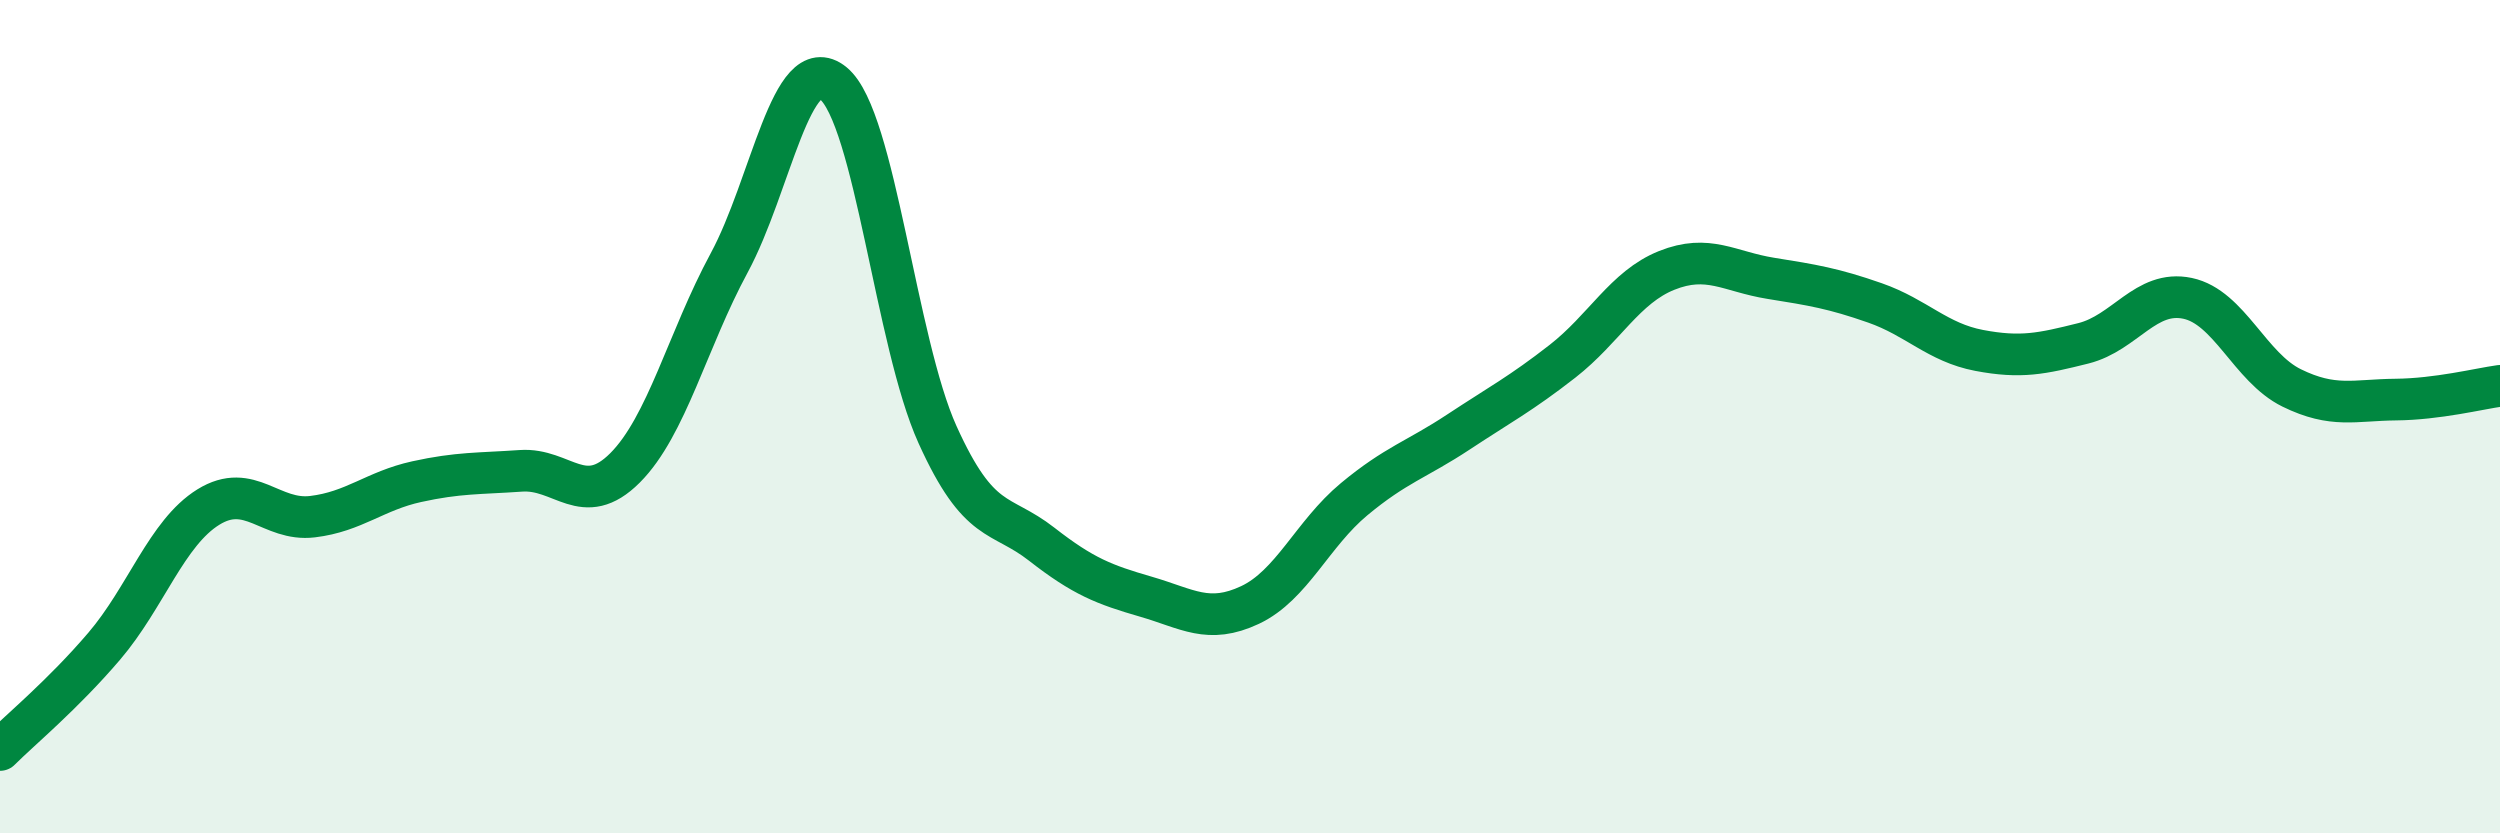
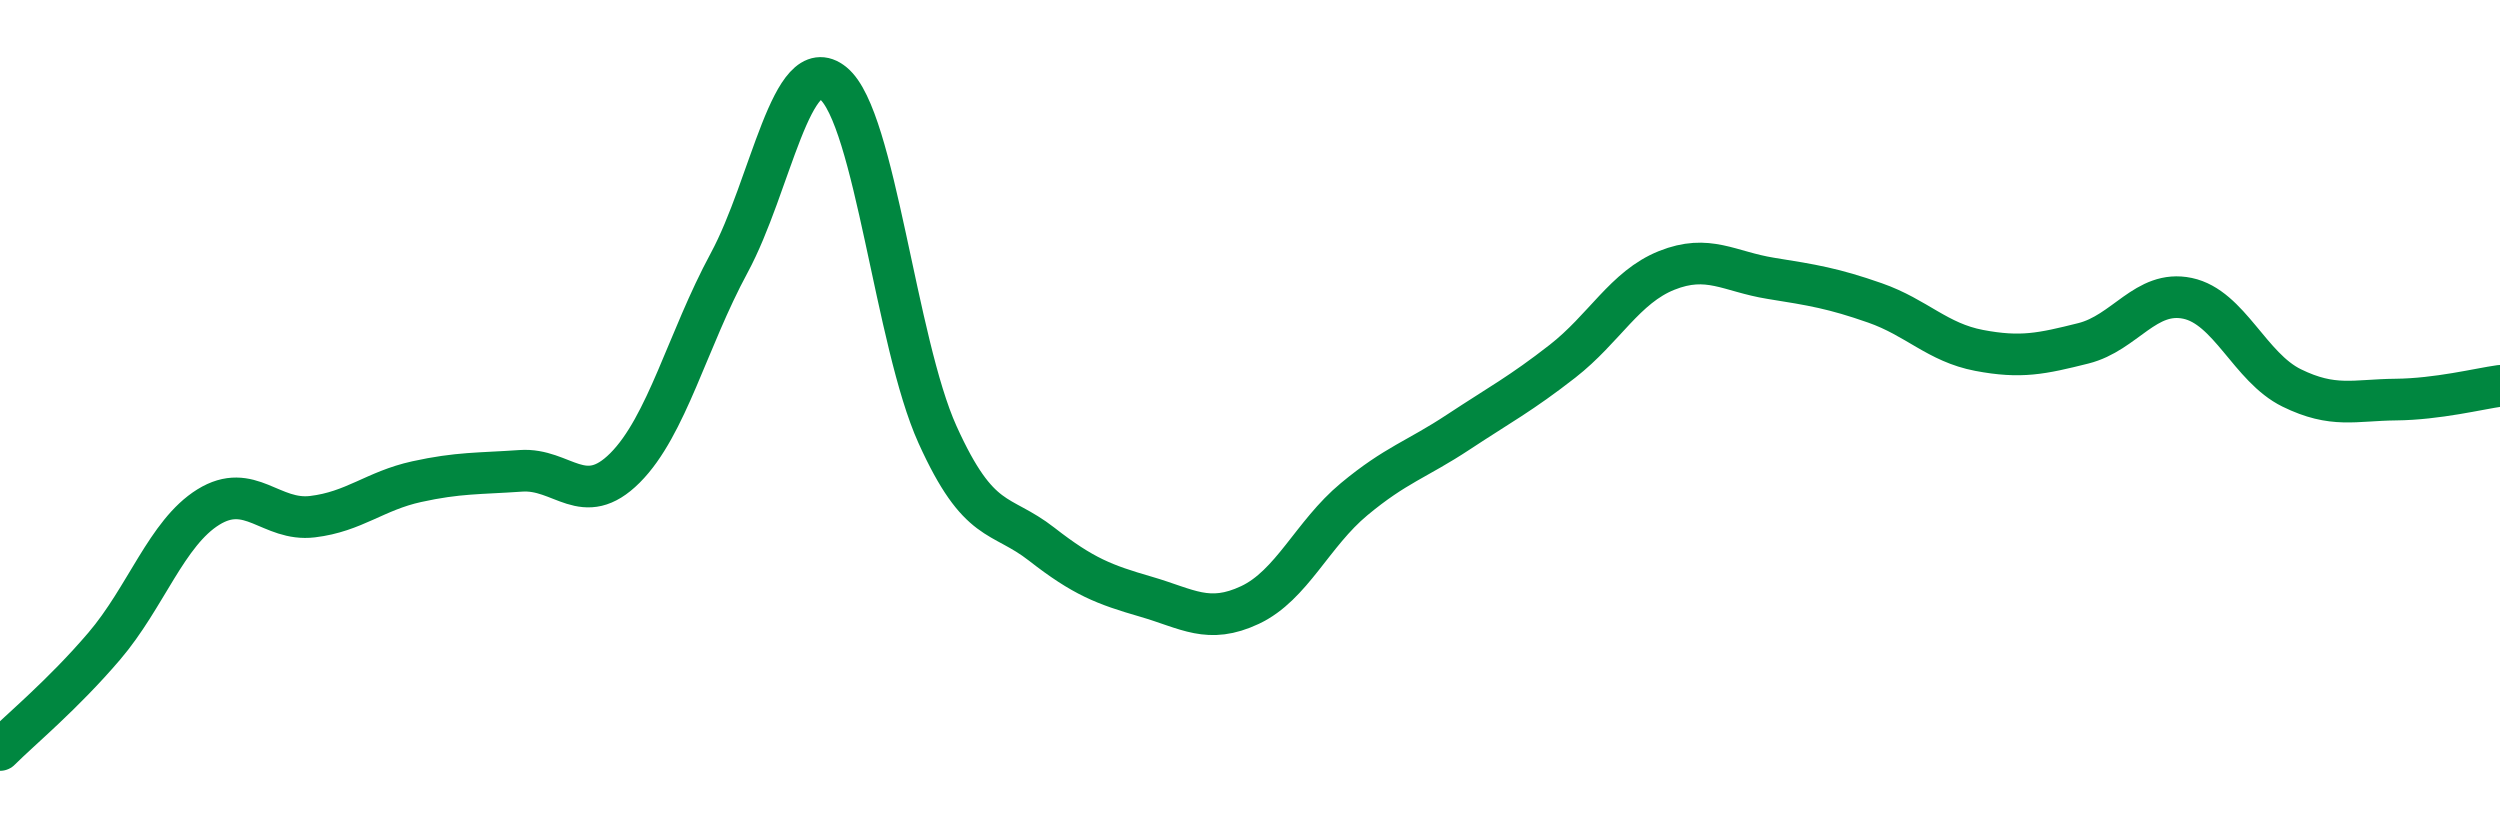
<svg xmlns="http://www.w3.org/2000/svg" width="60" height="20" viewBox="0 0 60 20">
-   <path d="M 0,18 C 0.5,17.5 1.5,16.68 2.5,15.51 C 3.5,14.34 4,12.79 5,12.17 C 6,11.55 6.5,12.52 7.5,12.4 C 8.5,12.28 9,11.78 10,11.56 C 11,11.34 11.5,11.37 12.5,11.3 C 13.5,11.23 14,12.23 15,11.23 C 16,10.23 16.5,8.16 17.5,6.31 C 18.5,4.46 19,1.18 20,2 C 21,2.82 21.5,8.22 22.5,10.43 C 23.5,12.64 24,12.28 25,13.06 C 26,13.84 26.5,14.03 27.5,14.32 C 28.5,14.61 29,14.99 30,14.52 C 31,14.05 31.5,12.81 32.5,11.98 C 33.5,11.15 34,11.03 35,10.37 C 36,9.71 36.5,9.45 37.5,8.67 C 38.5,7.89 39,6.89 40,6.49 C 41,6.09 41.5,6.52 42.5,6.68 C 43.5,6.84 44,6.92 45,7.27 C 46,7.62 46.5,8.22 47.5,8.41 C 48.5,8.6 49,8.49 50,8.24 C 51,7.99 51.5,6.95 52.5,7.16 C 53.5,7.37 54,8.82 55,9.31 C 56,9.8 56.5,9.6 57.5,9.59 C 58.5,9.58 59.5,9.33 60,9.26L60 20L0 20Z" fill="#008740" opacity="0.1" stroke-linecap="round" stroke-linejoin="round" />
  <path d="M 0,18 C 0.5,17.5 1.5,16.68 2.5,15.51 C 3.5,14.34 4,12.79 5,12.17 C 6,11.55 6.5,12.52 7.5,12.4 C 8.5,12.28 9,11.78 10,11.56 C 11,11.34 11.5,11.37 12.5,11.3 C 13.5,11.23 14,12.23 15,11.23 C 16,10.23 16.5,8.16 17.5,6.31 C 18.5,4.46 19,1.18 20,2 C 21,2.82 21.5,8.22 22.5,10.43 C 23.5,12.64 24,12.28 25,13.06 C 26,13.84 26.5,14.03 27.5,14.32 C 28.5,14.61 29,14.99 30,14.52 C 31,14.05 31.5,12.81 32.5,11.98 C 33.5,11.15 34,11.03 35,10.37 C 36,9.71 36.5,9.45 37.5,8.67 C 38.5,7.89 39,6.89 40,6.49 C 41,6.09 41.5,6.52 42.5,6.68 C 43.5,6.84 44,6.92 45,7.27 C 46,7.62 46.5,8.22 47.5,8.41 C 48.5,8.6 49,8.49 50,8.24 C 51,7.99 51.5,6.95 52.5,7.16 C 53.5,7.37 54,8.82 55,9.31 C 56,9.8 56.5,9.6 57.5,9.59 C 58.5,9.58 59.5,9.33 60,9.26" stroke="#008740" stroke-width="1" fill="none" stroke-linecap="round" stroke-linejoin="round" />
</svg>